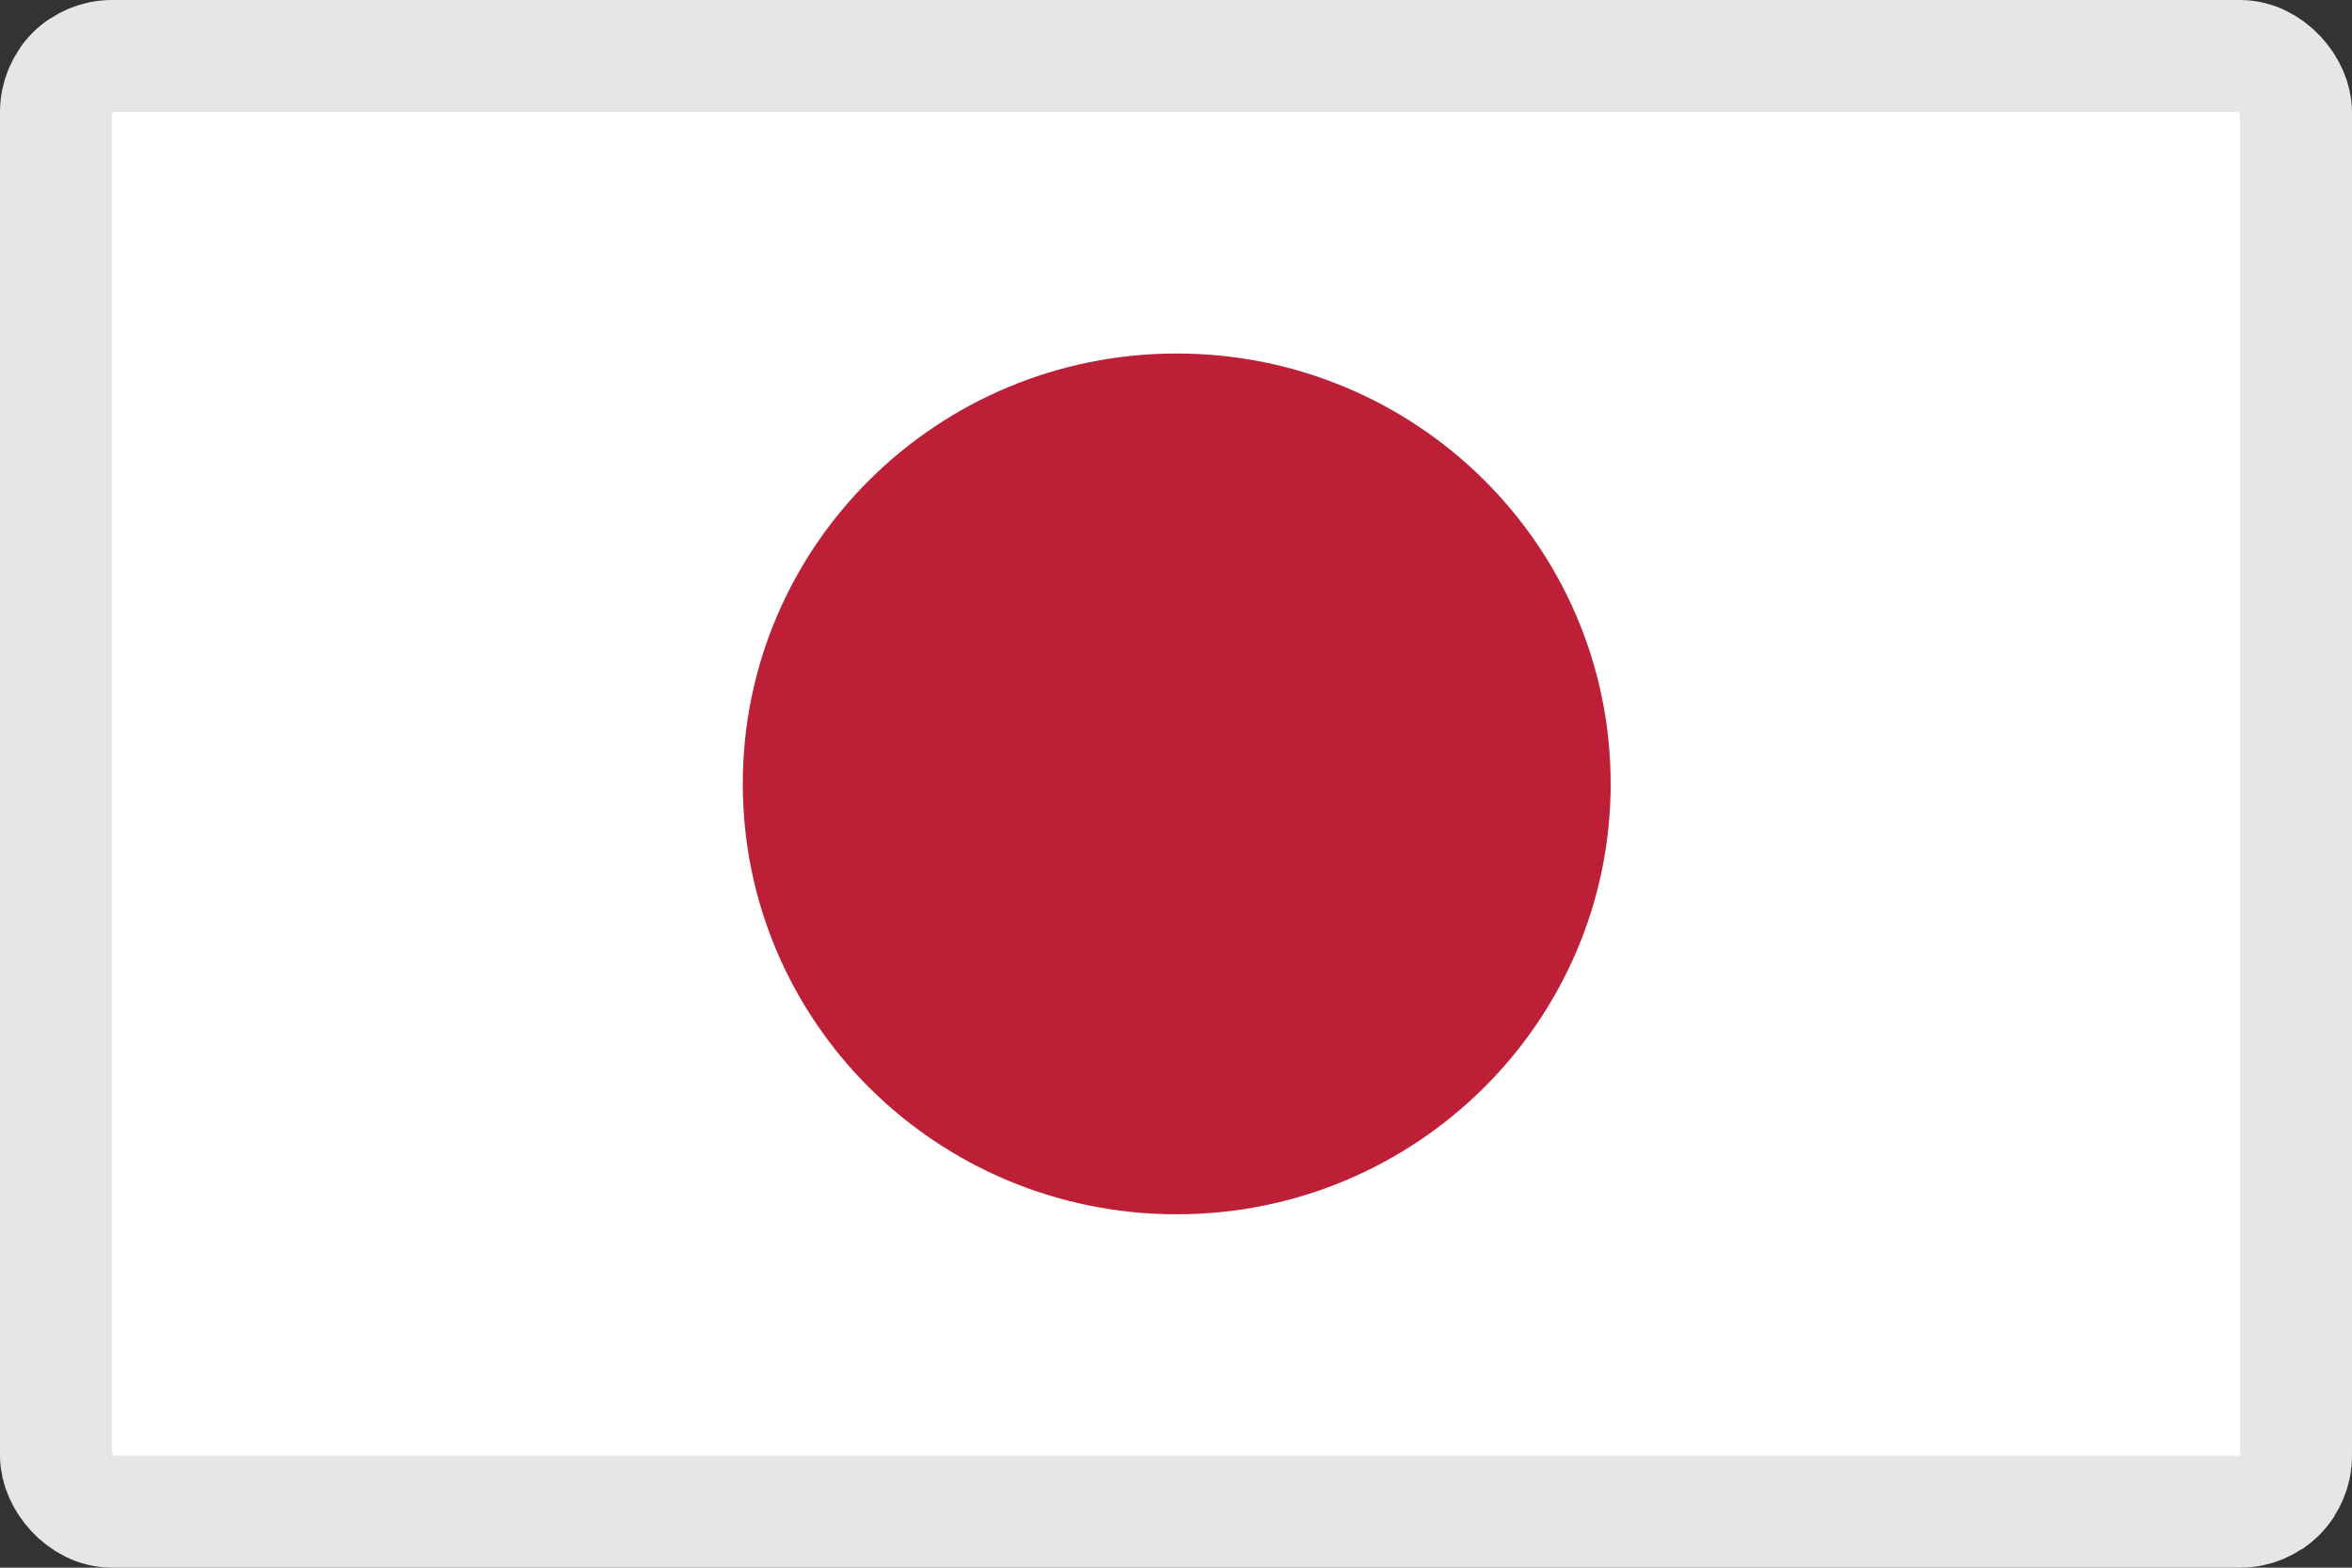
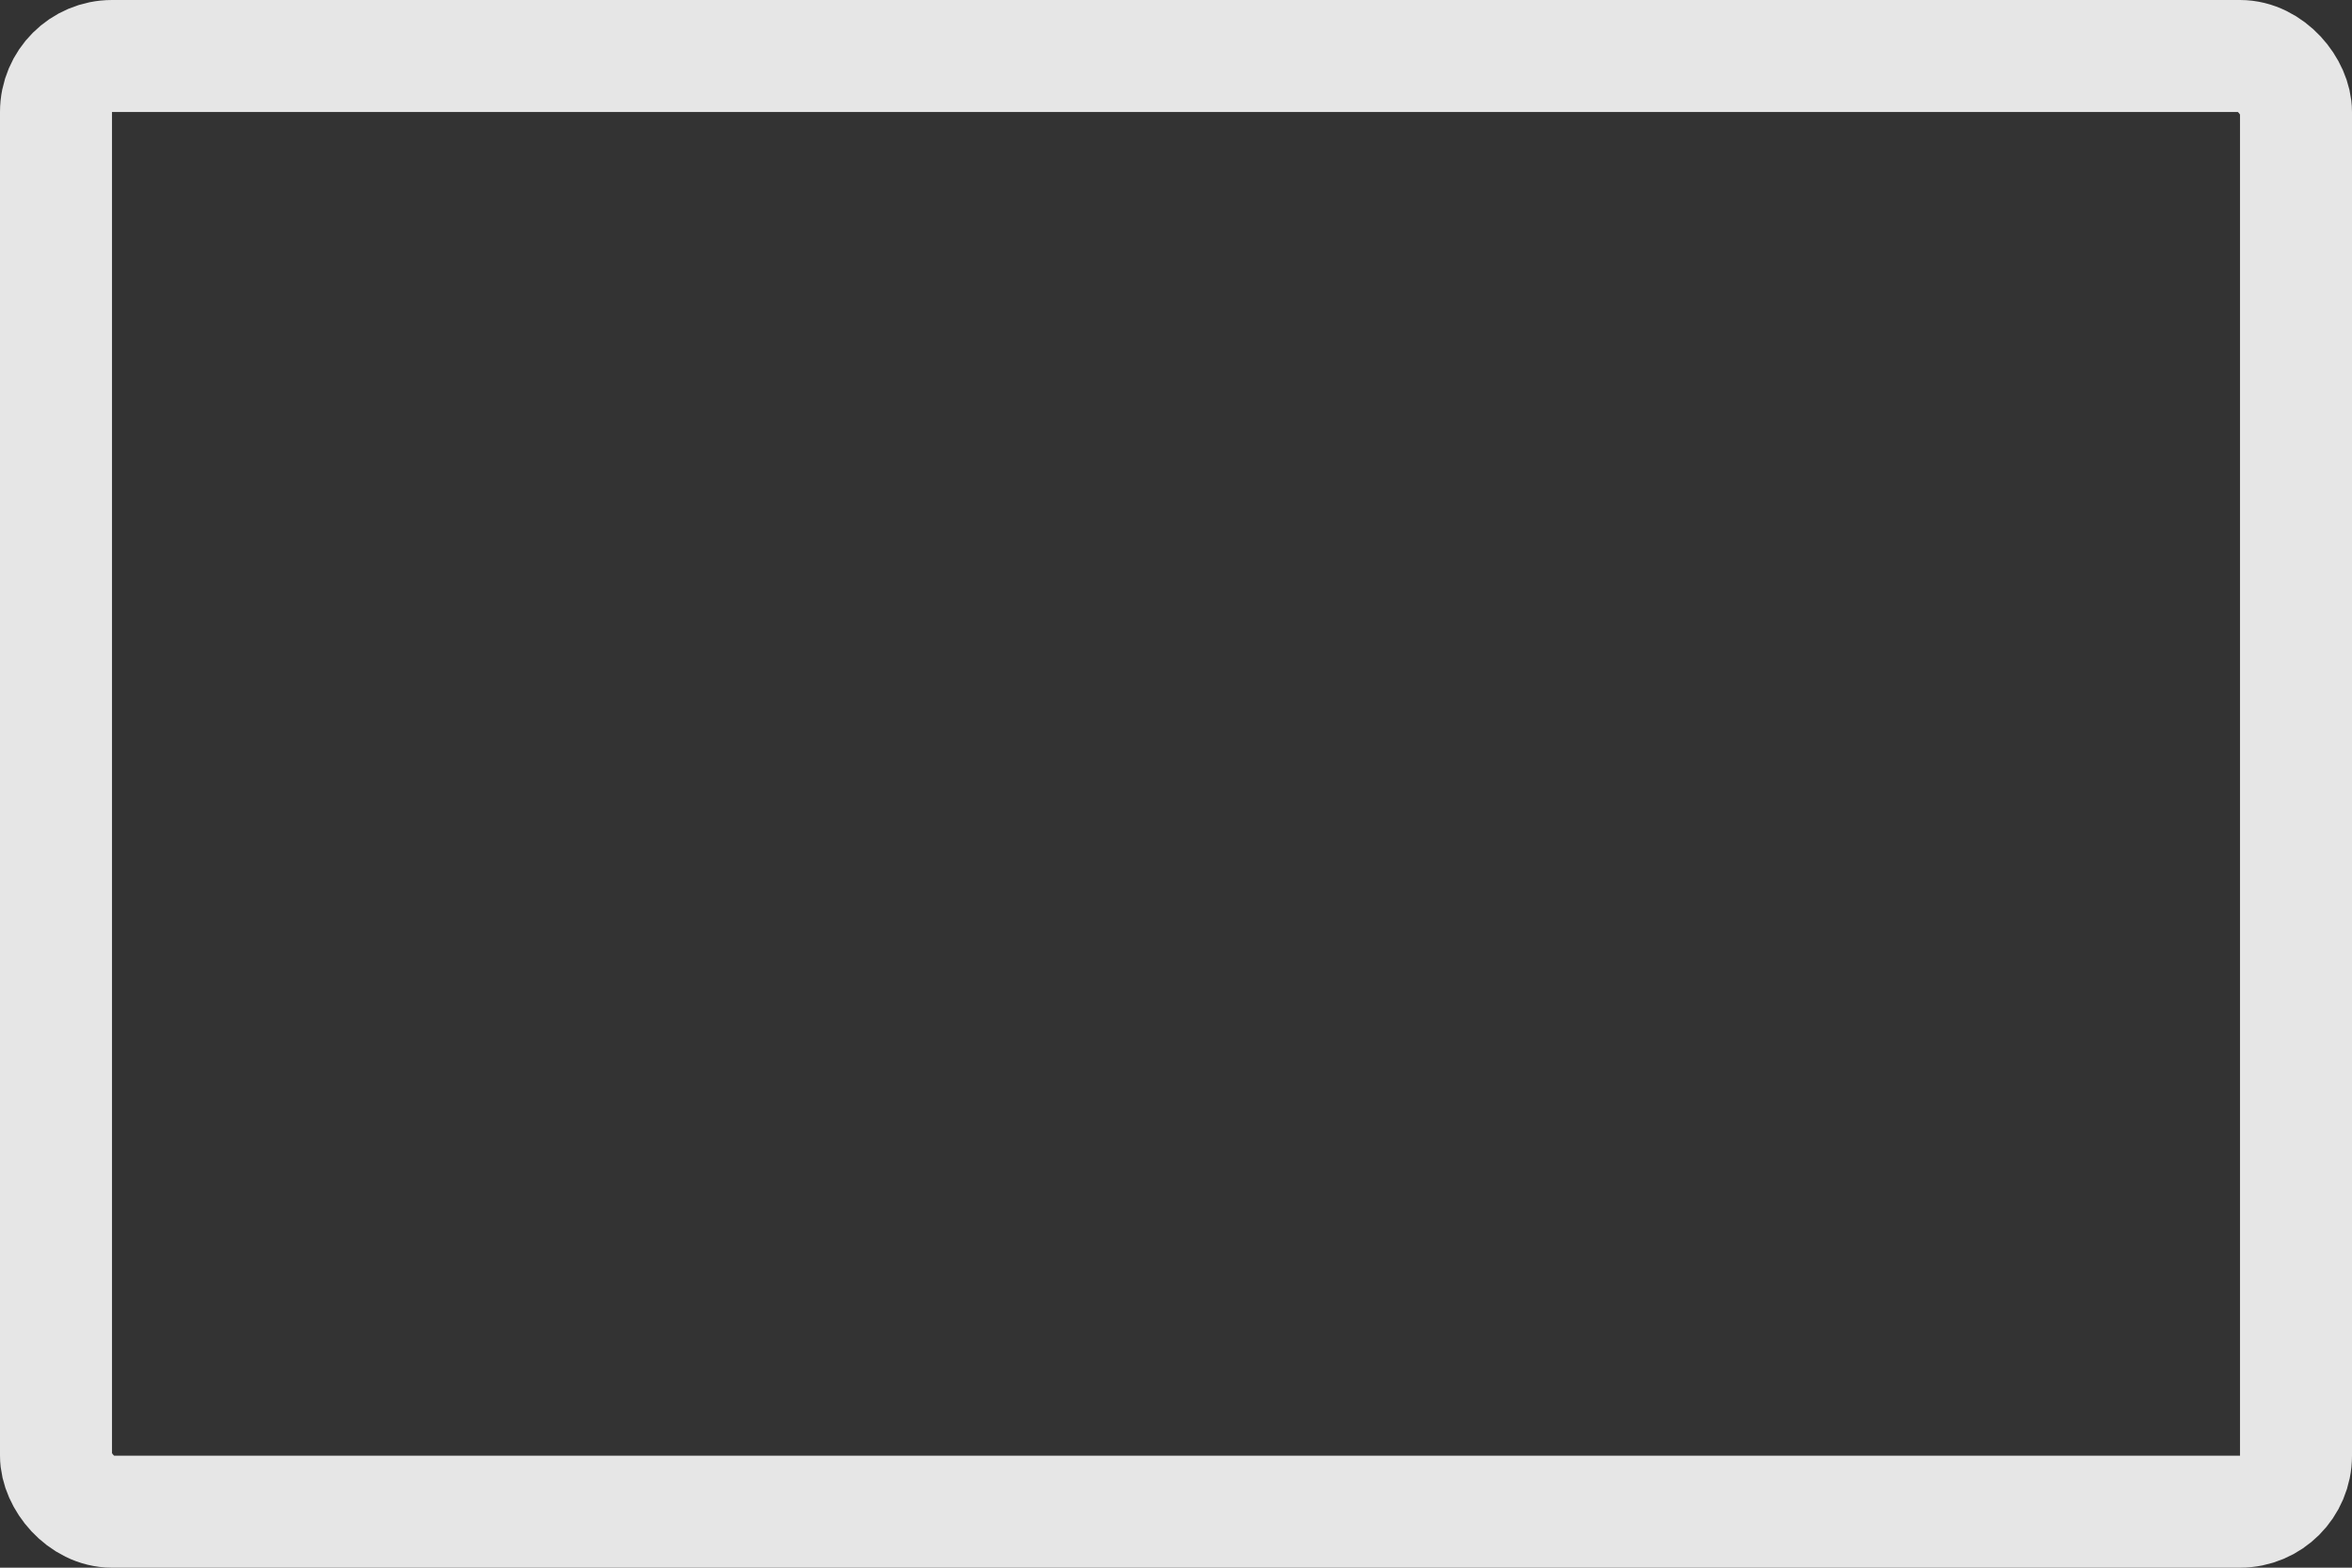
<svg xmlns="http://www.w3.org/2000/svg" width="21" height="14" viewBox="0 0 21 14" fill="none">
  <rect x="0" y="0" width="21" height="14" fill="#333333" stroke="none" />
  <g clip-path="url(#clip0_9322_51589)">
-     <path d="M20.843 0.169H0.183V13.832H20.843V0.169Z" fill="white" />
-     <path d="M14.381 7C14.381 9.121 12.644 10.844 10.506 10.844C8.369 10.844 6.632 9.127 6.632 7C6.632 4.874 8.369 3.157 10.506 3.157C12.644 3.157 14.381 4.874 14.381 7Z" fill="#BD2036" />
-   </g>
+     </g>
  <rect x="0.5" y="0.5" width="20" height="13" rx="0.5" stroke="#E6E6E6" />
  <defs>
    <clipPath id="clip0_9322_51589">
-       <rect width="21" height="14" rx="1" fill="white" />
-     </clipPath>
+       </clipPath>
  </defs>
</svg>